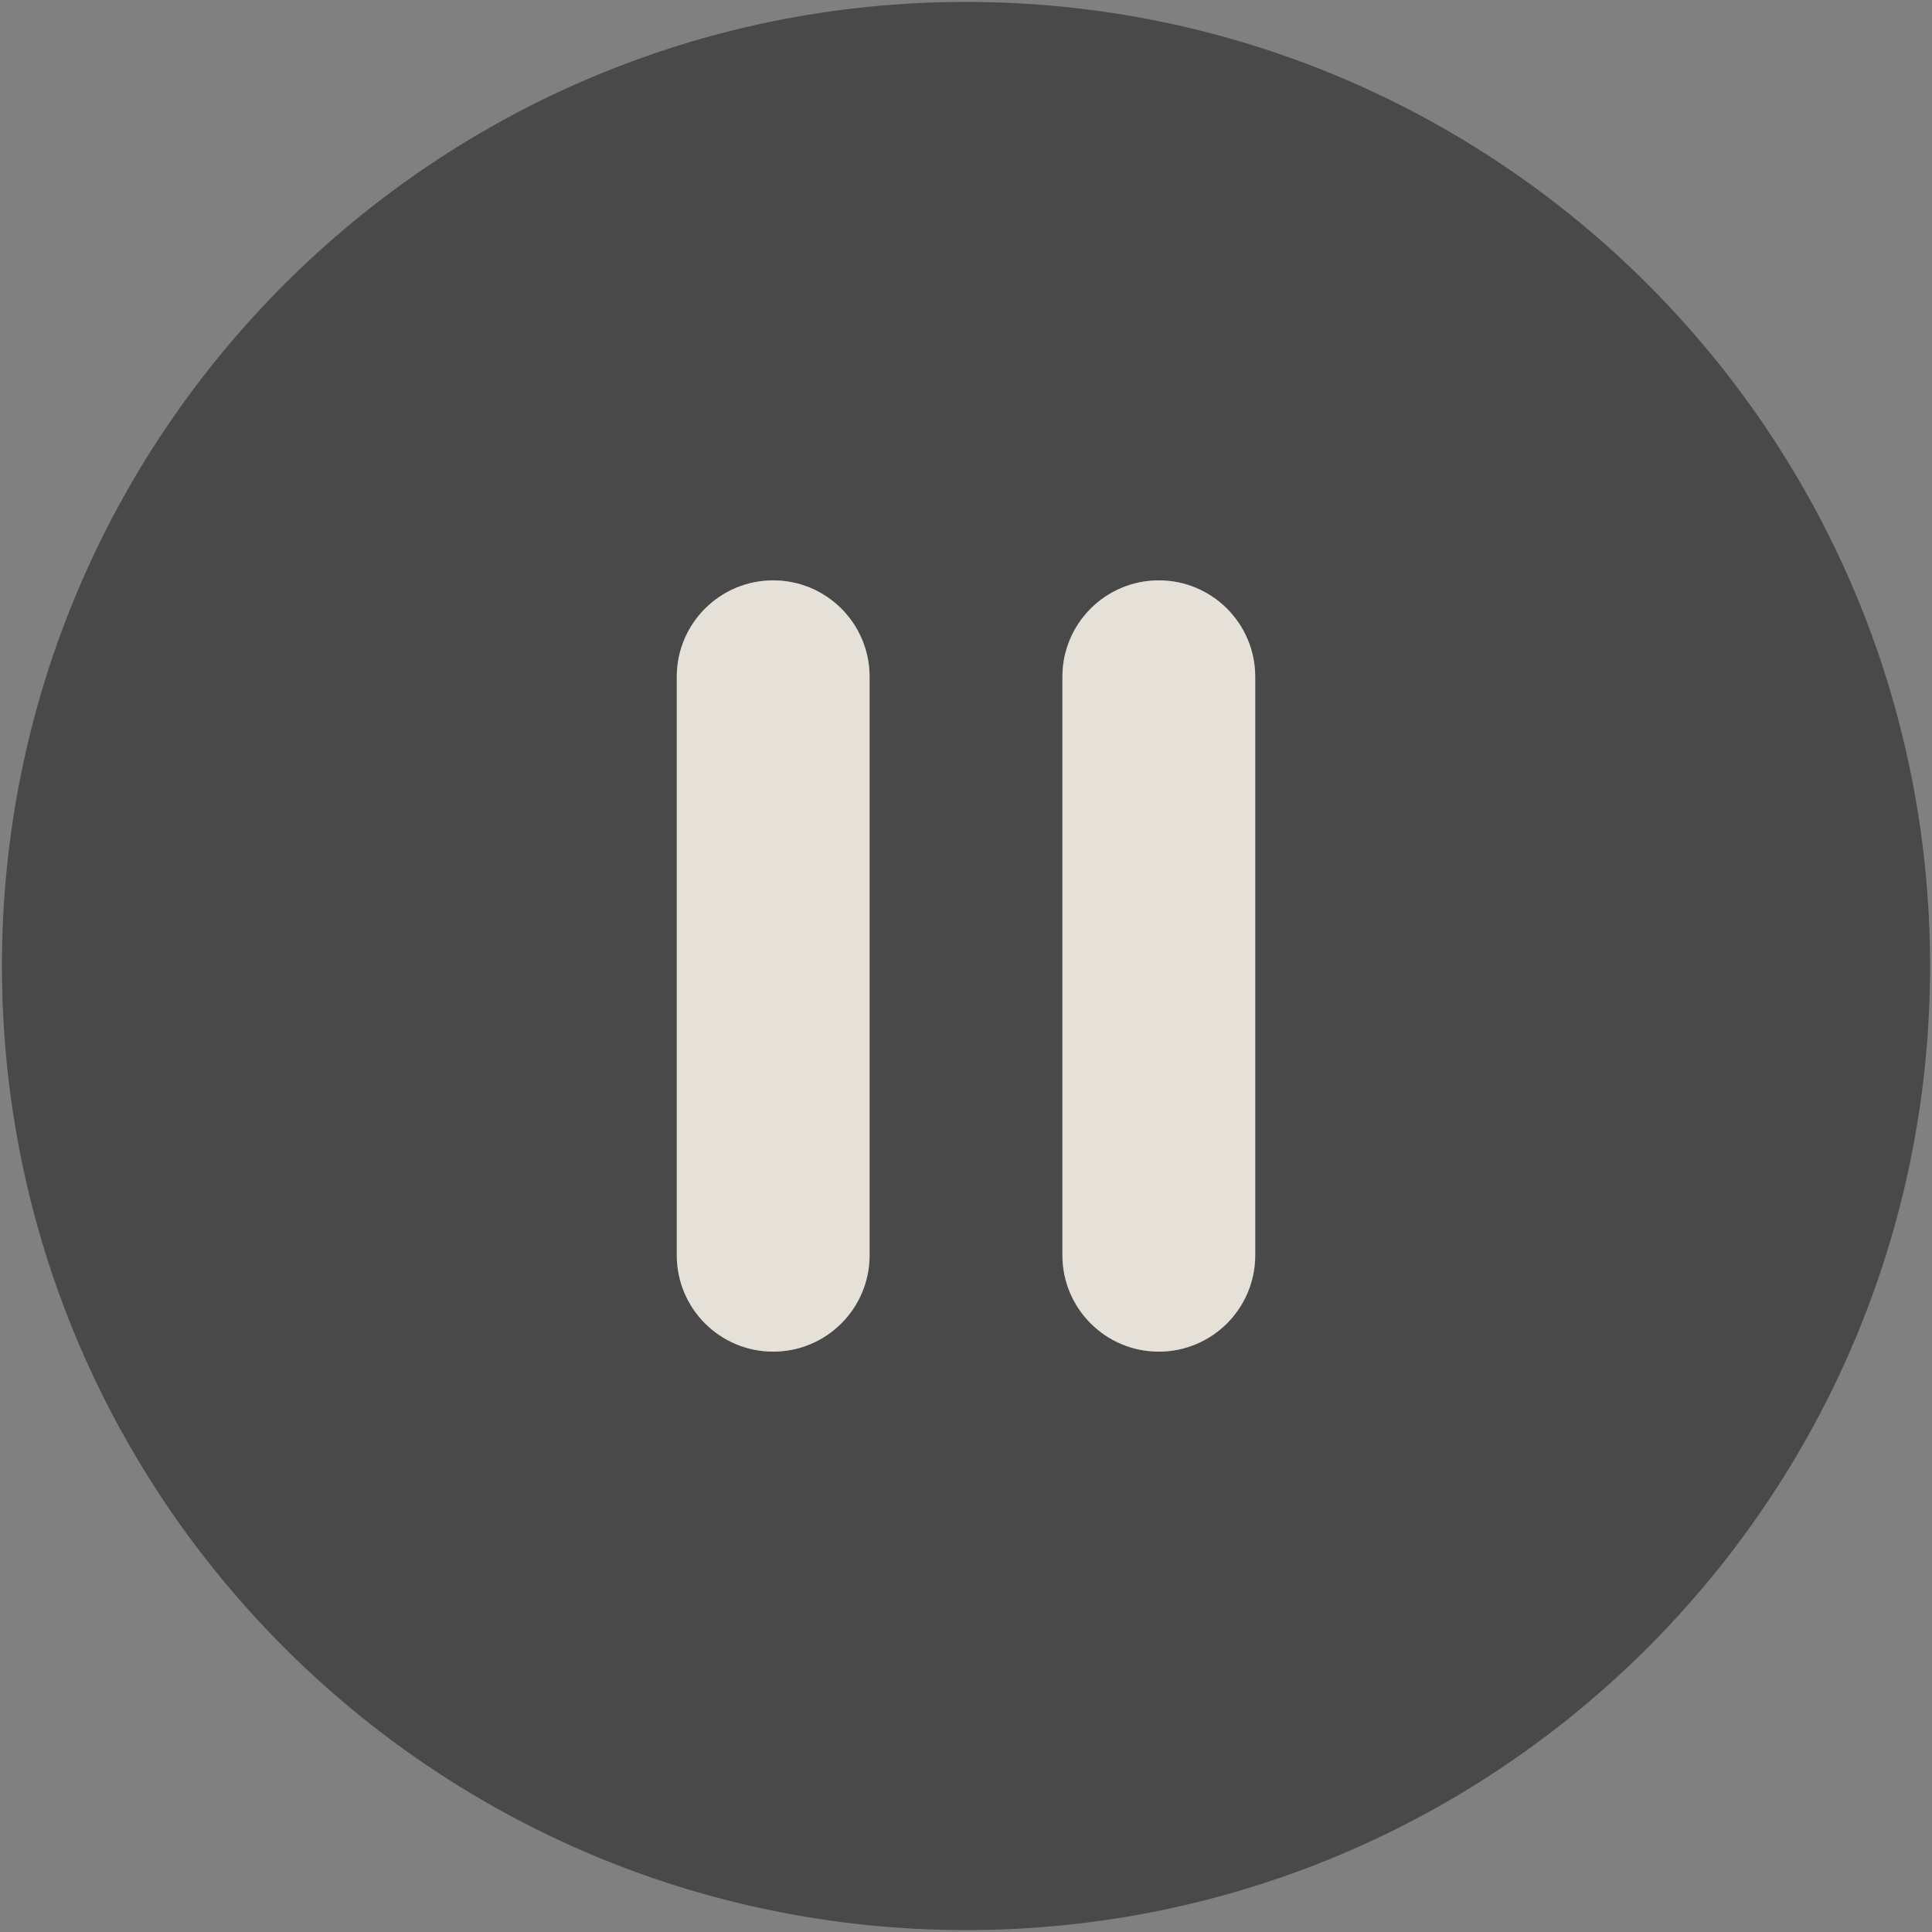
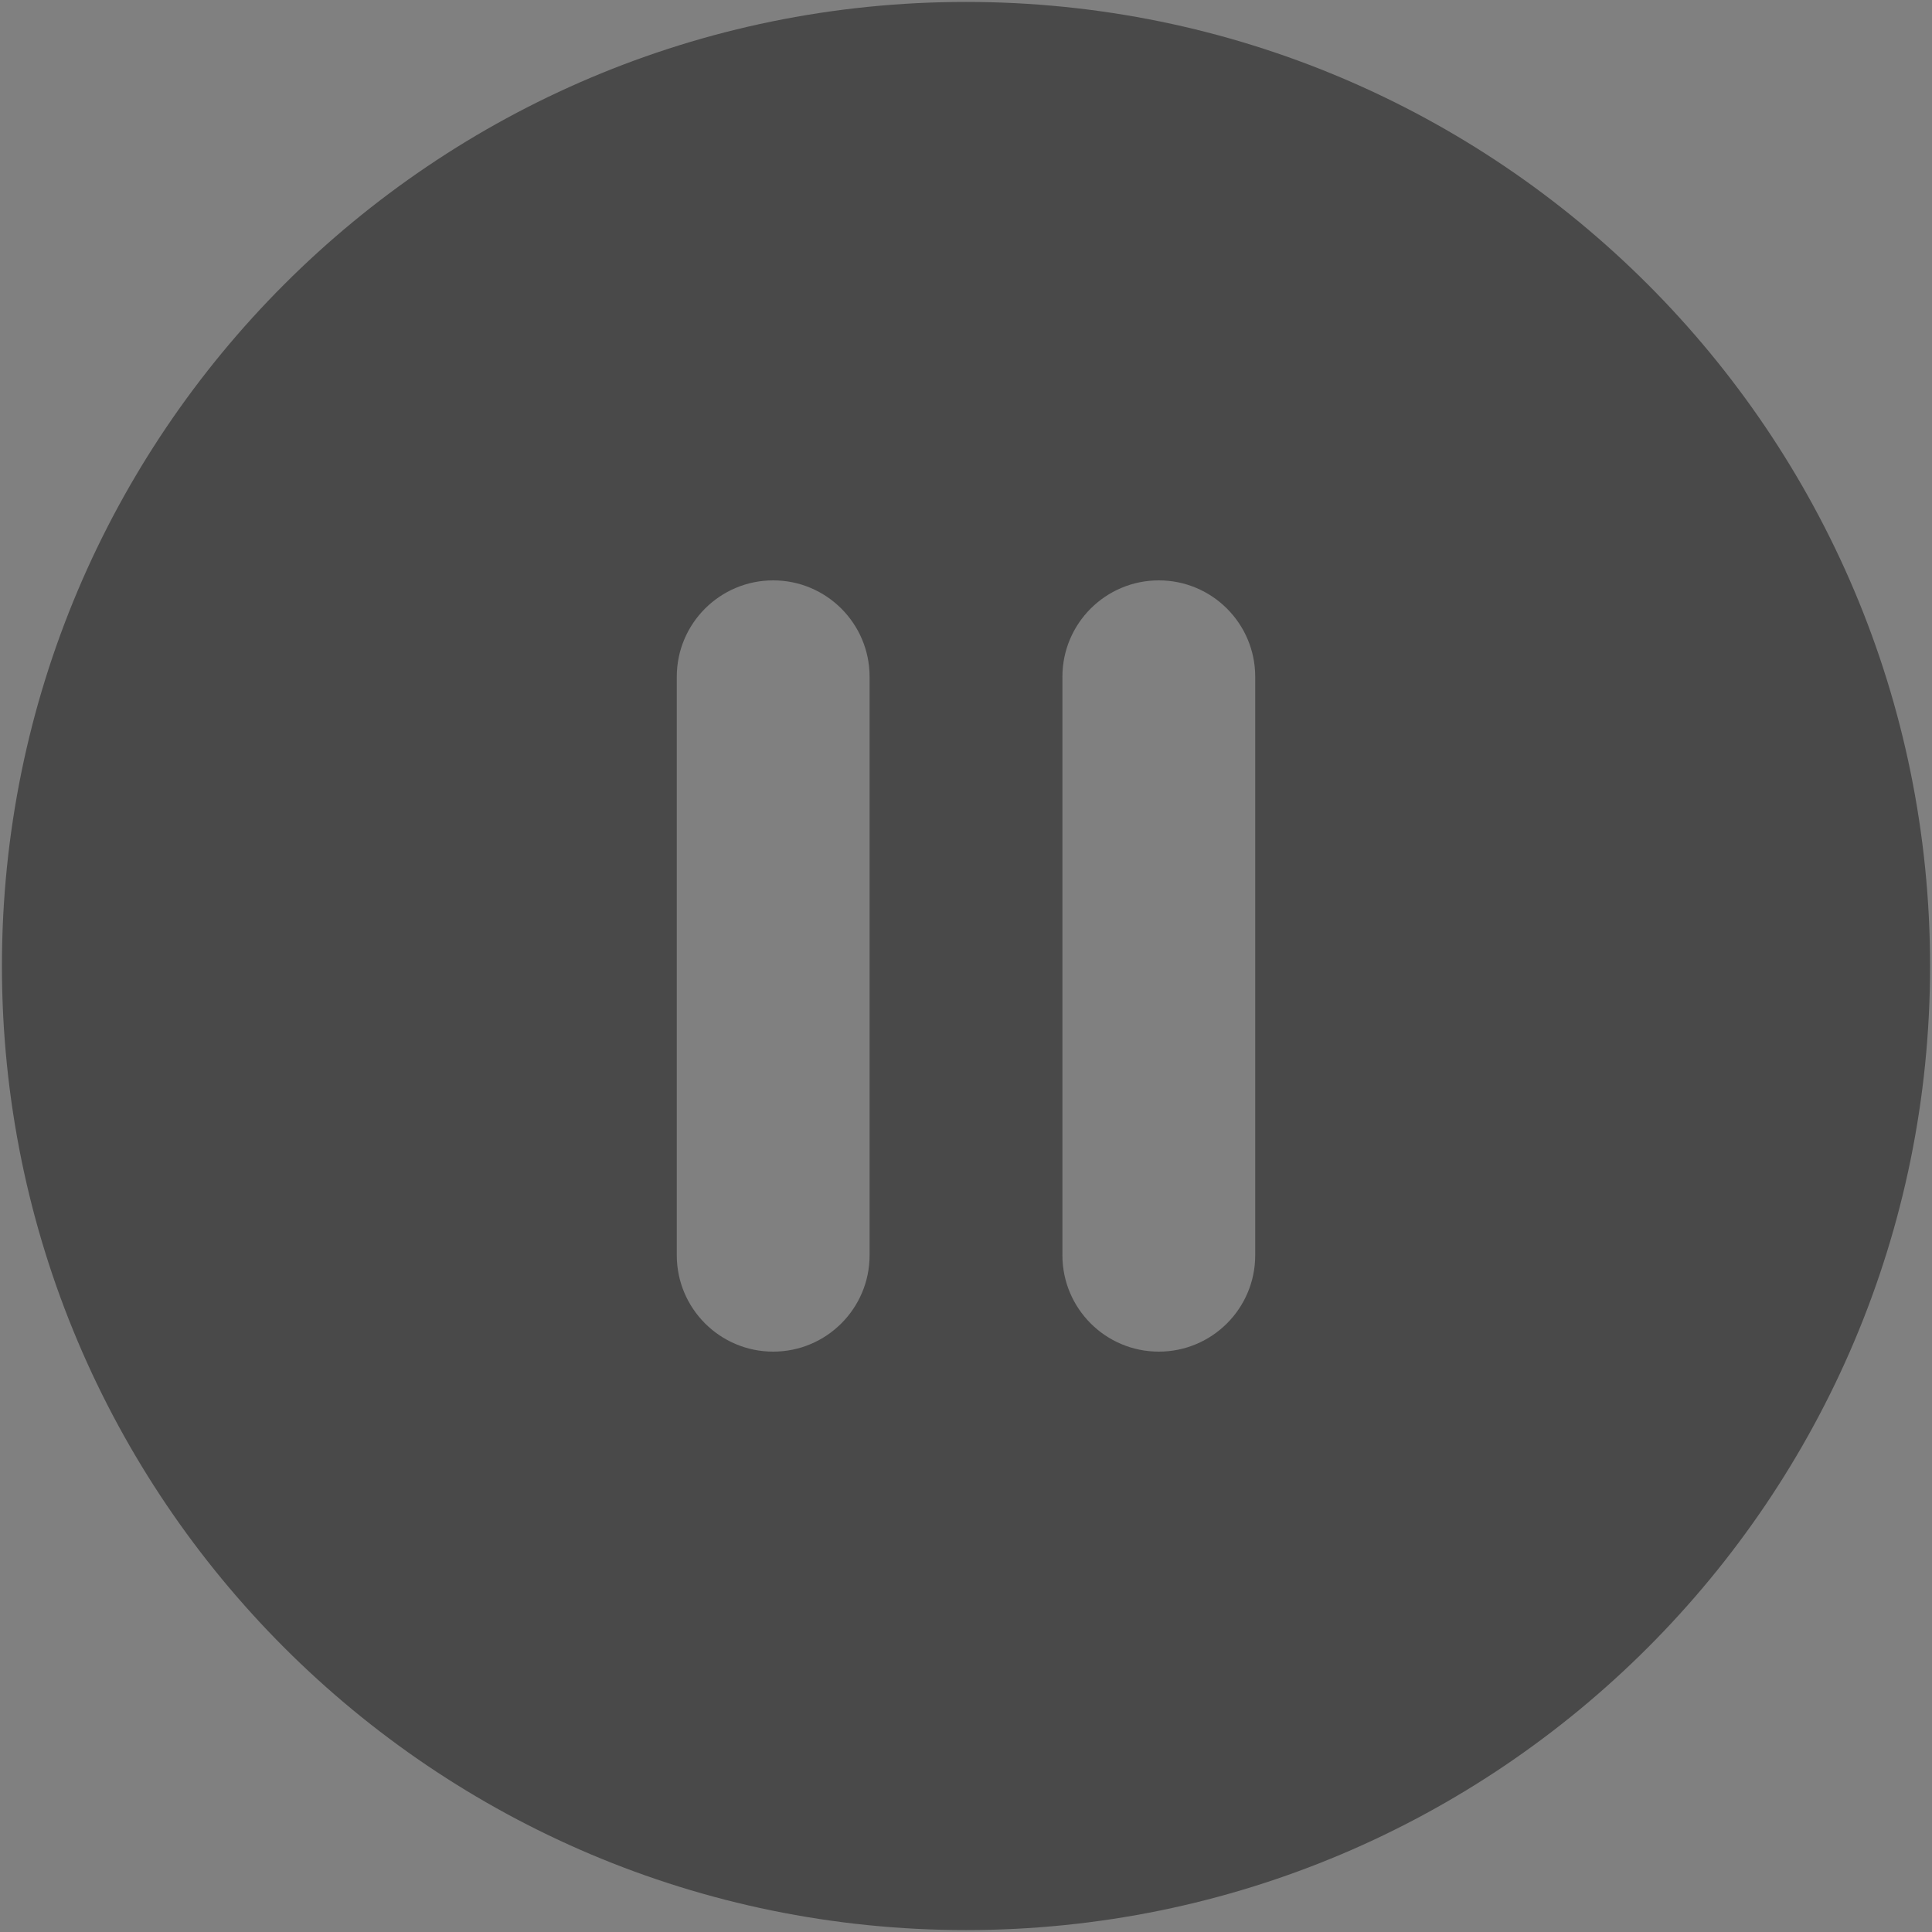
<svg xmlns="http://www.w3.org/2000/svg" width="668px" height="668px" viewBox="0 0 668 668" version="1.1">
  <rect x="0" y="0" width="668" height="668" fill="#808080" stroke="none" />
  <title>pause</title>
  <g id="Page-1" stroke="none" stroke-width="1" fill="none" fill-rule="evenodd">
    <g id="pause" transform="translate(0.667, 0.667)">
      <path d="M-1.42108547e-14,333.333 C-1.42108547e-14,149.238 149.238,-1.42108547e-14 333.333,-1.42108547e-14 C517.427,-1.42108547e-14 666.667,149.238 666.667,333.333 C666.667,517.427 517.427,666.667 333.333,666.667 C149.238,666.667 -1.42108547e-14,517.427 -1.42108547e-14,333.333 Z M400,200 C418.41,200 433.333,214.924 433.333,233.333 L433.333,433.333 C433.333,451.743 418.41,466.667 400,466.667 C381.59,466.667 366.667,451.743 366.667,433.333 L366.667,233.333 C366.667,214.924 381.59,200 400,200 Z M266.667,200 C285.077,200 300,214.924 300,233.333 L300,433.333 C300,451.743 285.077,466.667 266.667,466.667 C248.257,466.667 233.333,451.743 233.333,433.333 L233.333,233.333 C233.333,214.924 248.257,200 266.667,200 Z" id="Shape" fill-opacity="0.7" fill="#333333" />
      <g id="Group" opacity="0.9" transform="translate(233.333, 200)" fill="#F0EAE1">
-         <path d="M166.667,2.84217094e-14 C185.077,2.84217094e-14 200,14.924 200,33.333 L200,233.333 C200,251.743 185.077,266.667 166.667,266.667 C148.257,266.667 133.333,251.743 133.333,233.333 L133.333,33.333 C133.333,14.924 148.257,2.84217094e-14 166.667,2.84217094e-14 Z" id="Path" />
-         <path d="M33.333,2.84217094e-14 C51.743,2.84217094e-14 66.667,14.924 66.667,33.333 L66.667,233.333 C66.667,251.743 51.743,266.667 33.333,266.667 C14.924,266.667 -2.13162821e-14,251.743 -2.13162821e-14,233.333 L-2.13162821e-14,33.333 C-2.13162821e-14,14.924 14.924,2.84217094e-14 33.333,2.84217094e-14 Z" id="Path" />
-       </g>
+         </g>
    </g>
  </g>
</svg>